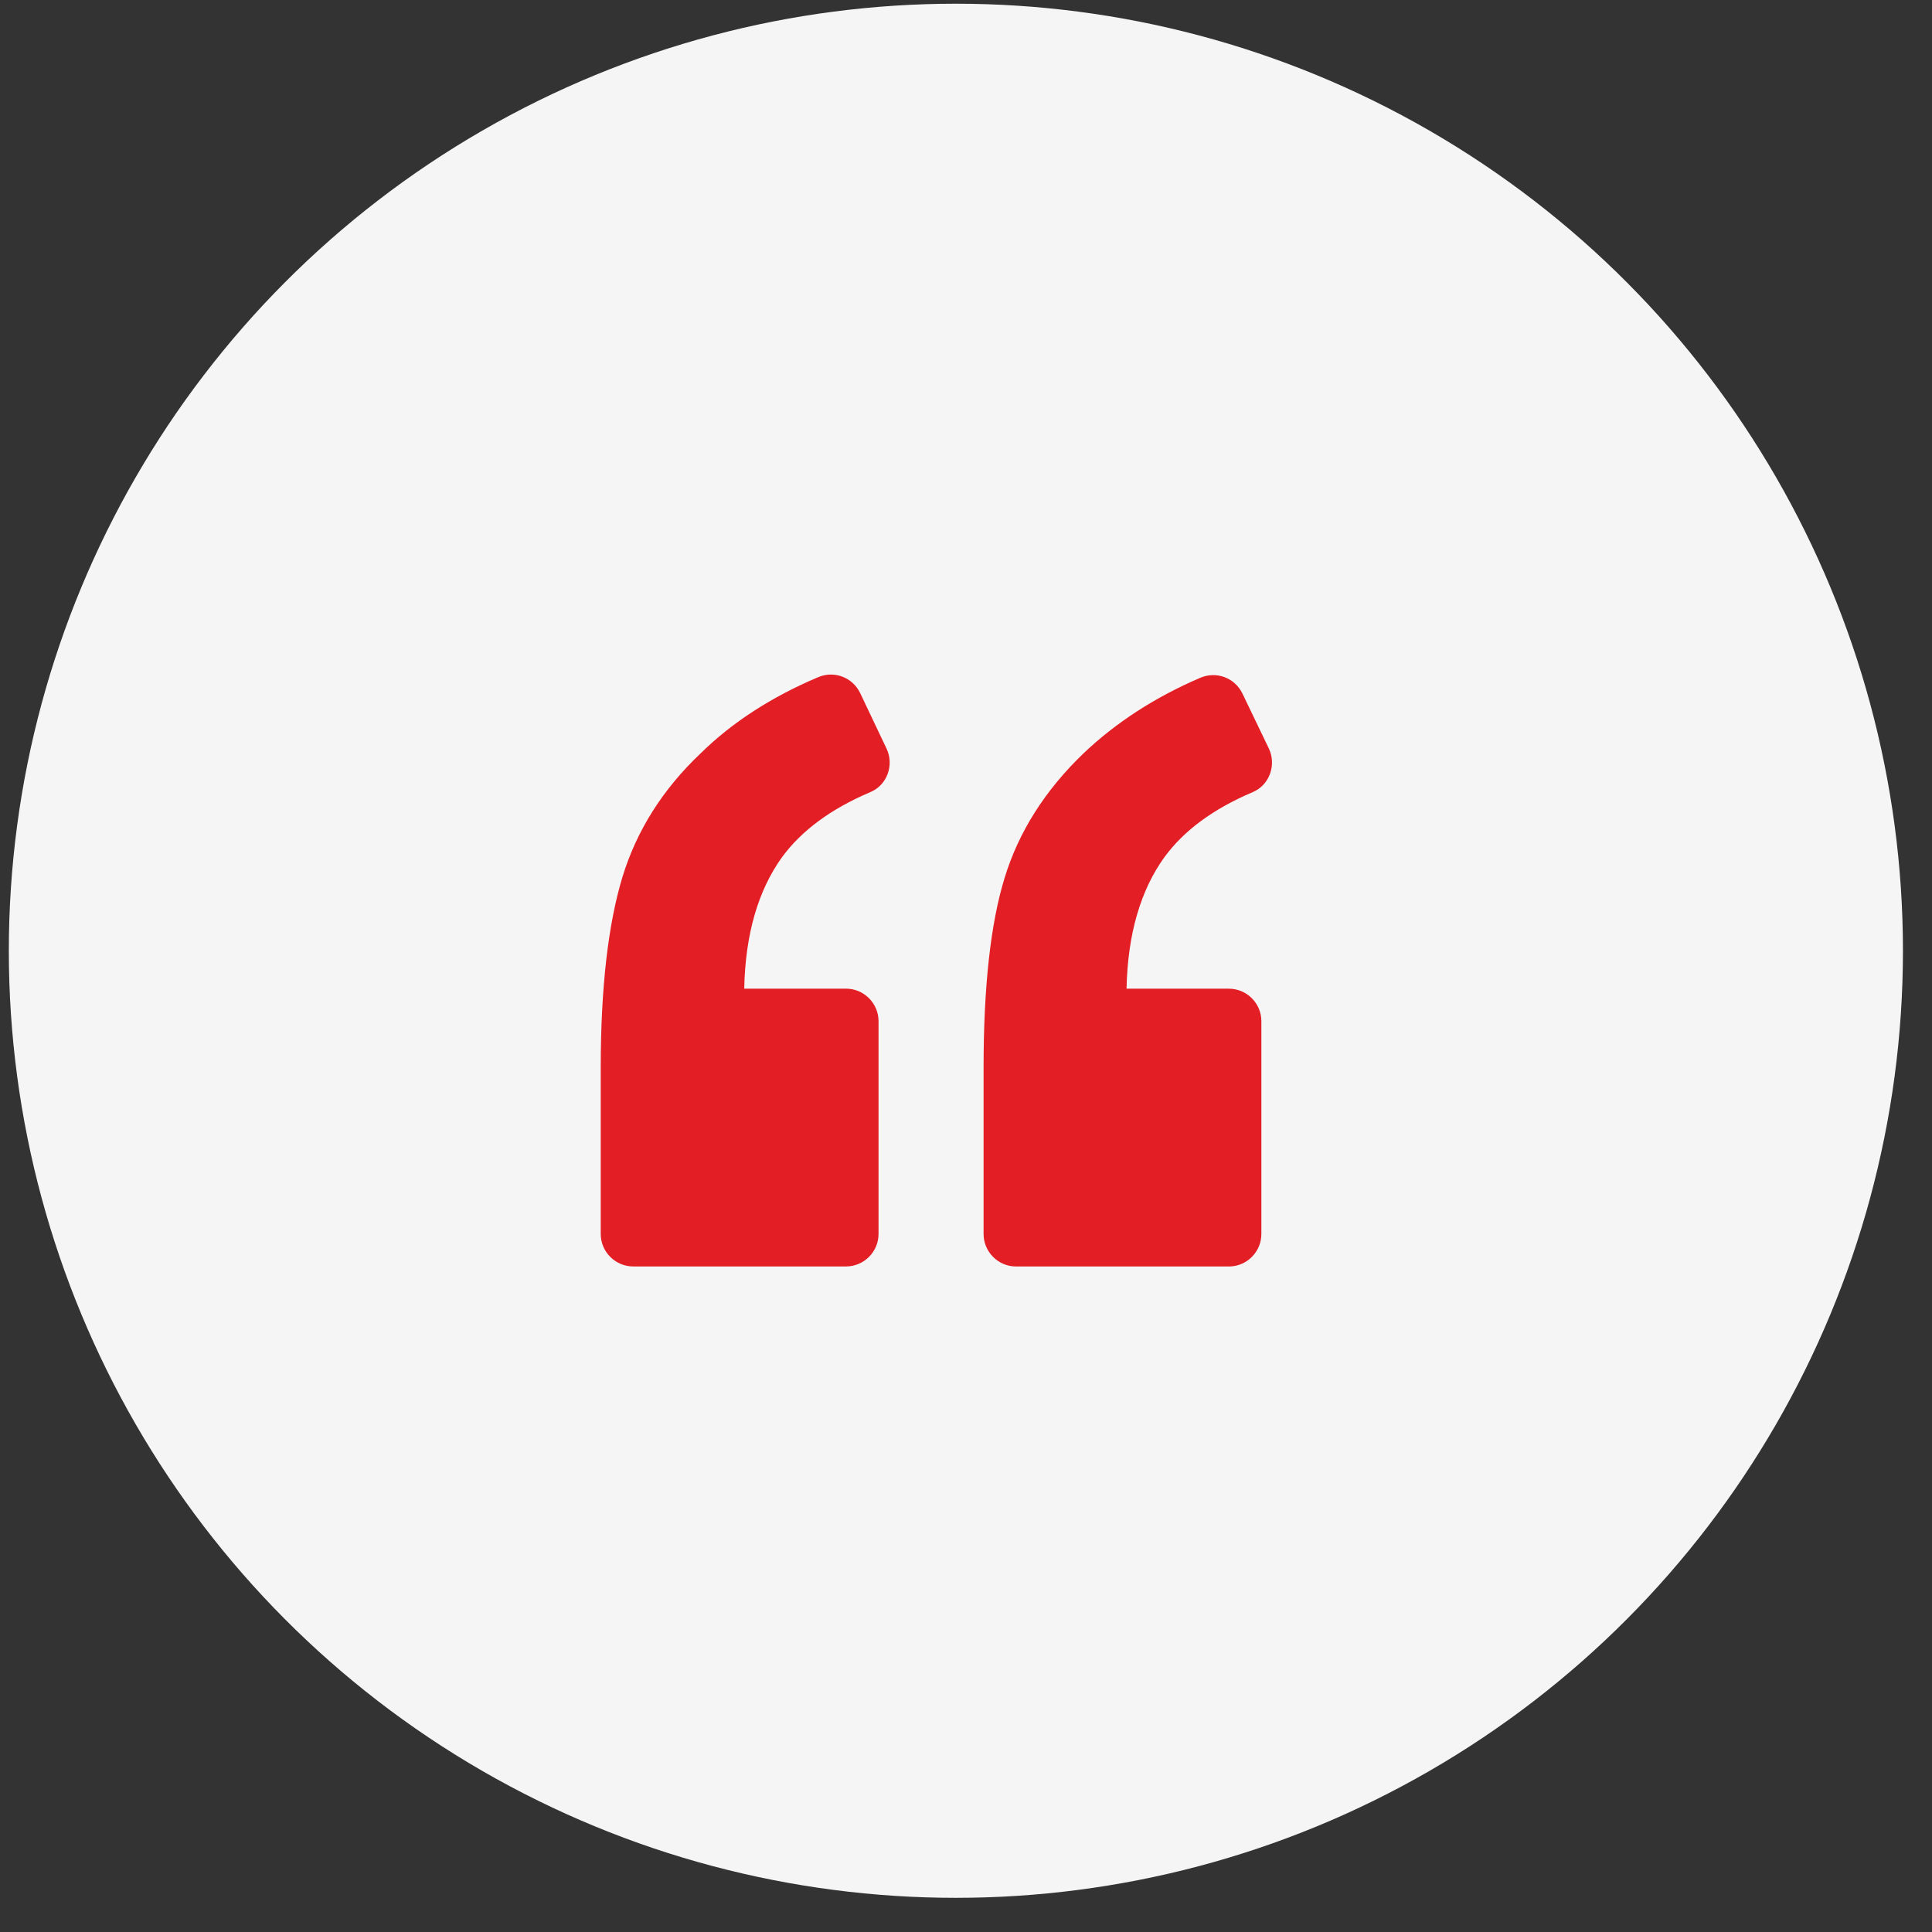
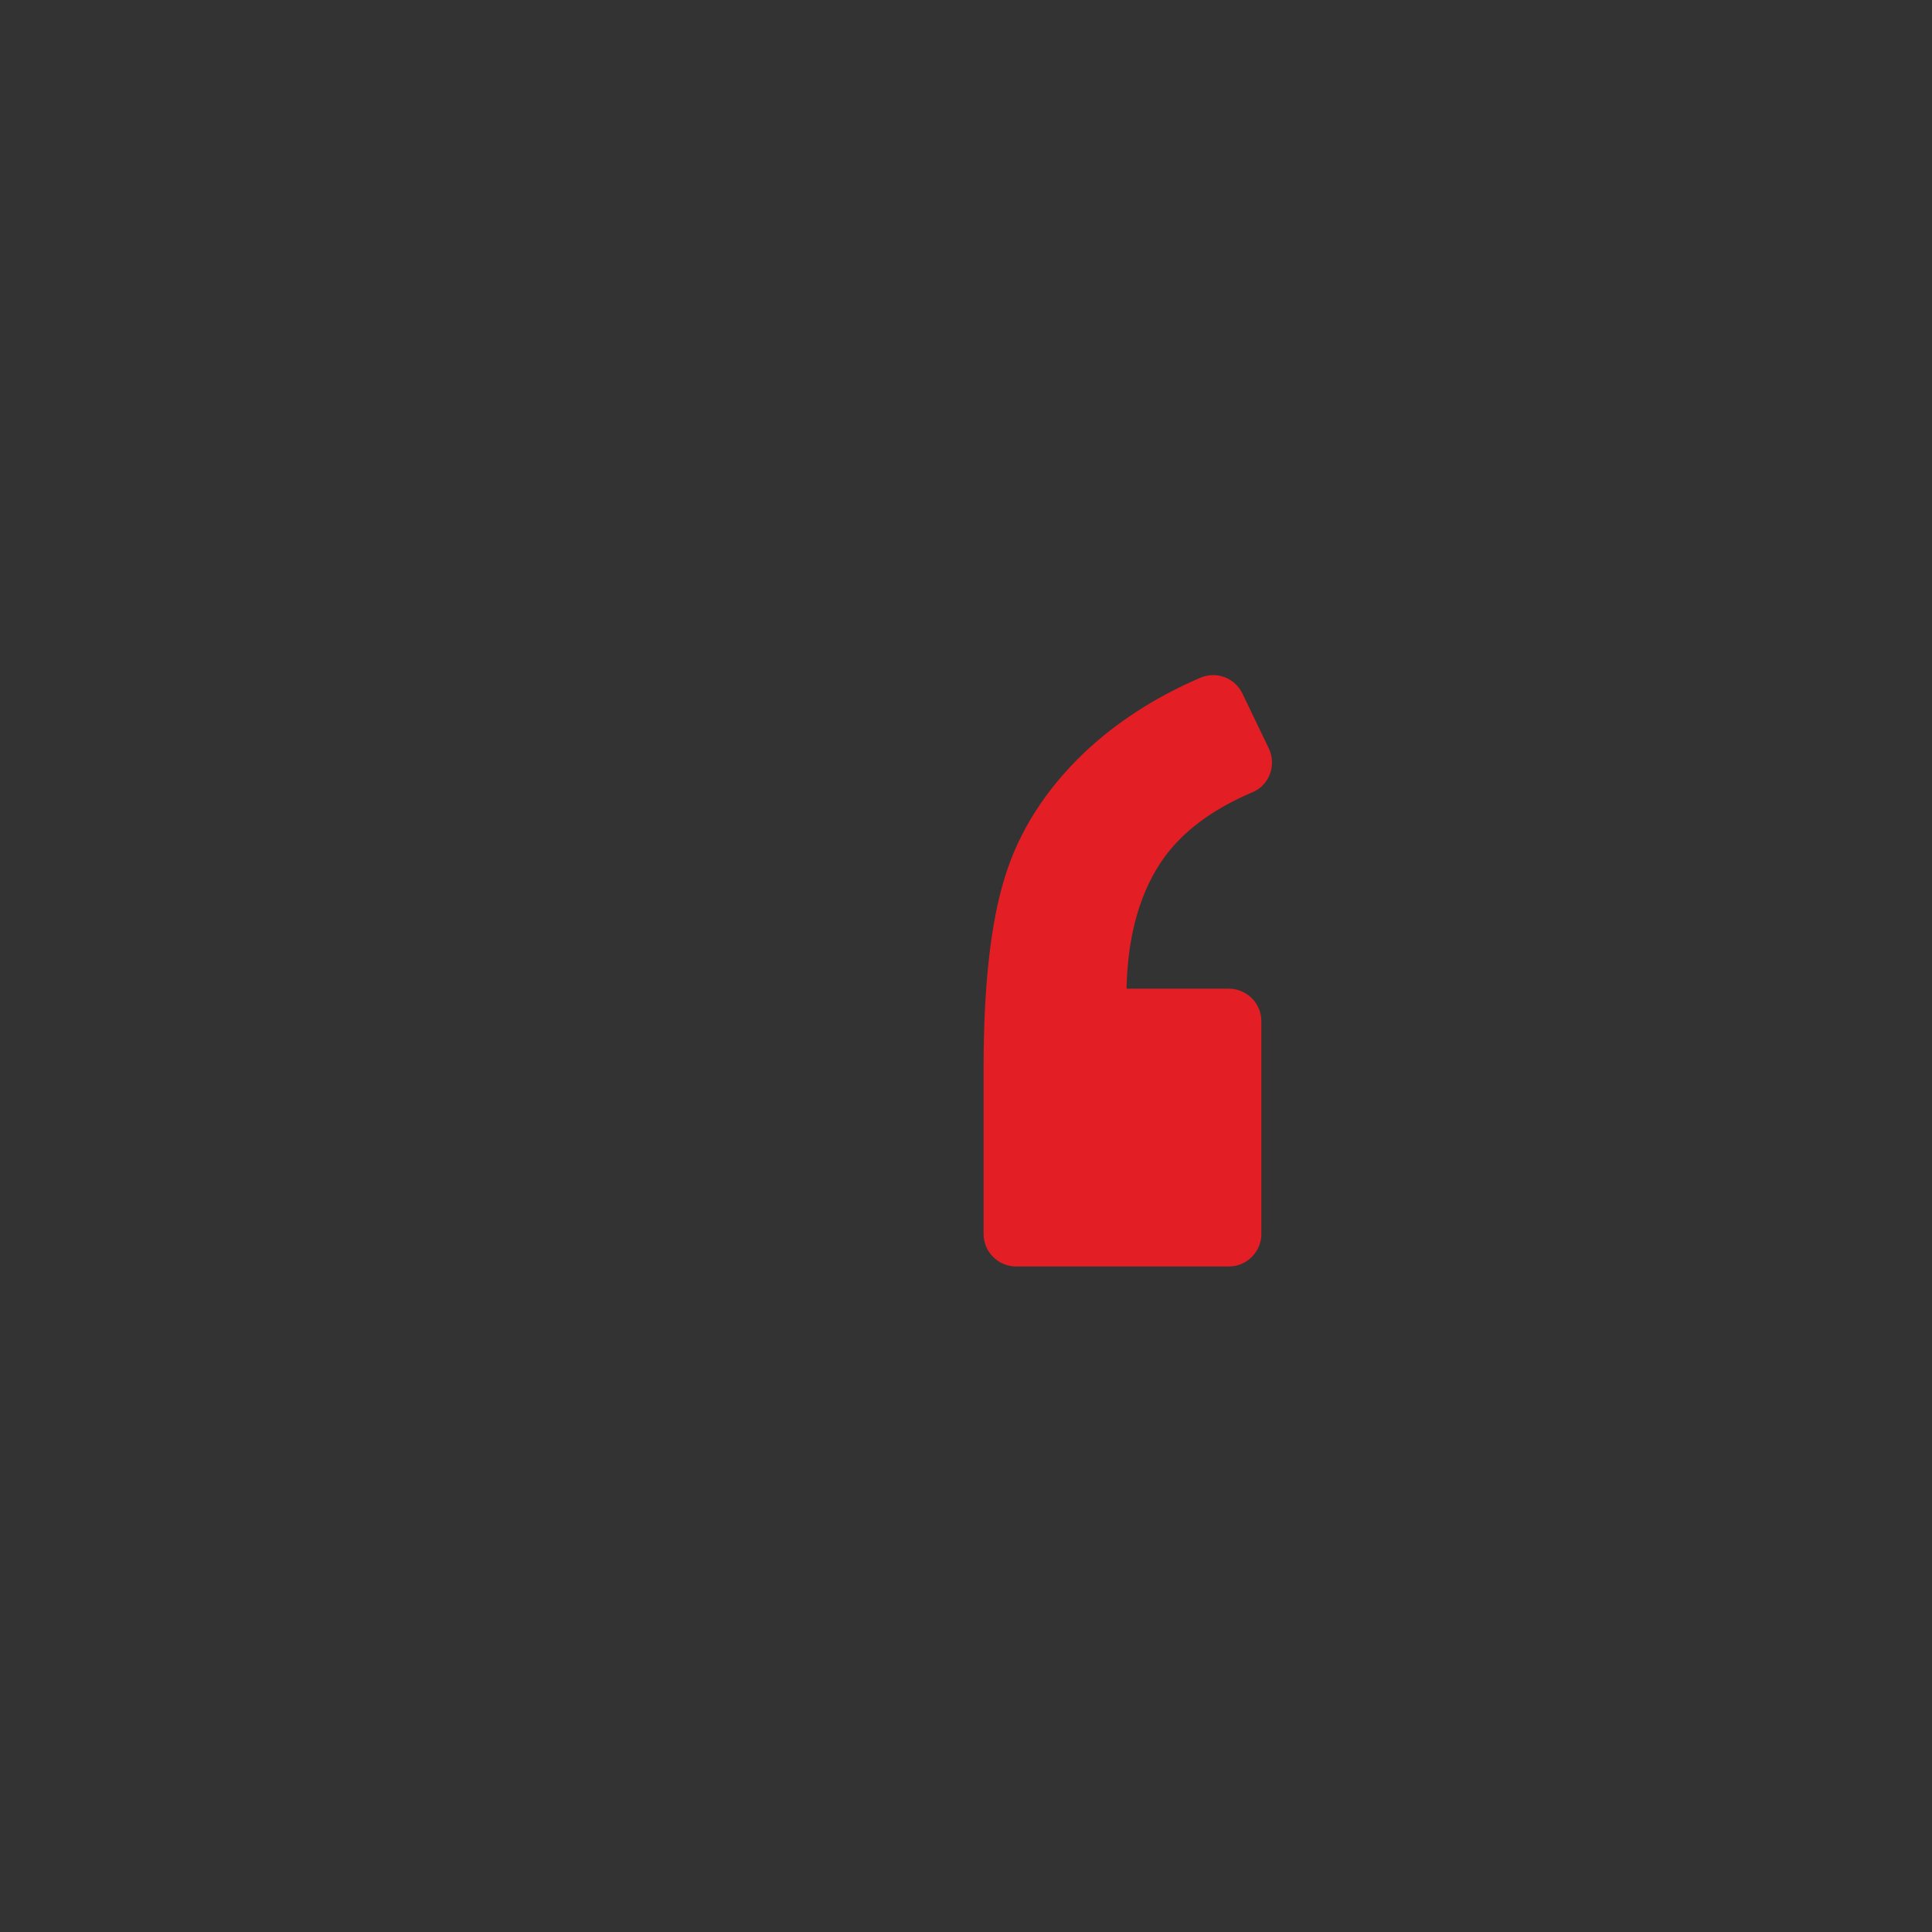
<svg xmlns="http://www.w3.org/2000/svg" width="51" height="51" viewBox="0 0 51 51" fill="none">
  <rect x="0" y="0" width="51" height="51" fill="#333333" stroke="none" />
-   <circle cx="25.233" cy="25.098" r="25" fill="#F5F5F5" />
-   <path d="M22.977 20.909C23.42 20.723 23.605 20.194 23.405 19.766L22.705 18.293C22.505 17.879 22.019 17.693 21.59 17.879C20.375 18.393 19.331 19.065 18.502 19.88C17.487 20.838 16.801 21.938 16.43 23.154C16.058 24.383 15.858 26.055 15.858 28.185V32.574C15.858 33.045 16.244 33.431 16.715 33.431H22.333C22.805 33.431 23.191 33.045 23.191 32.574V26.956C23.191 26.484 22.805 26.098 22.333 26.098H19.646C19.674 24.654 20.017 23.497 20.646 22.624C21.161 21.924 21.933 21.352 22.977 20.909Z" fill="#E31E24" />
  <path d="M33.069 20.91C33.512 20.724 33.697 20.195 33.498 19.766L32.797 18.308C32.597 17.893 32.111 17.708 31.682 17.893C30.481 18.408 29.452 19.08 28.609 19.88C27.594 20.852 26.893 21.953 26.521 23.168C26.15 24.369 25.964 26.041 25.964 28.186V32.574C25.964 33.046 26.35 33.432 26.822 33.432H32.44C32.911 33.432 33.297 33.046 33.297 32.574V26.956C33.297 26.485 32.911 26.099 32.44 26.099H29.738C29.767 24.655 30.11 23.497 30.739 22.625C31.253 21.924 32.025 21.353 33.069 20.91Z" fill="#E31E24" />
</svg>